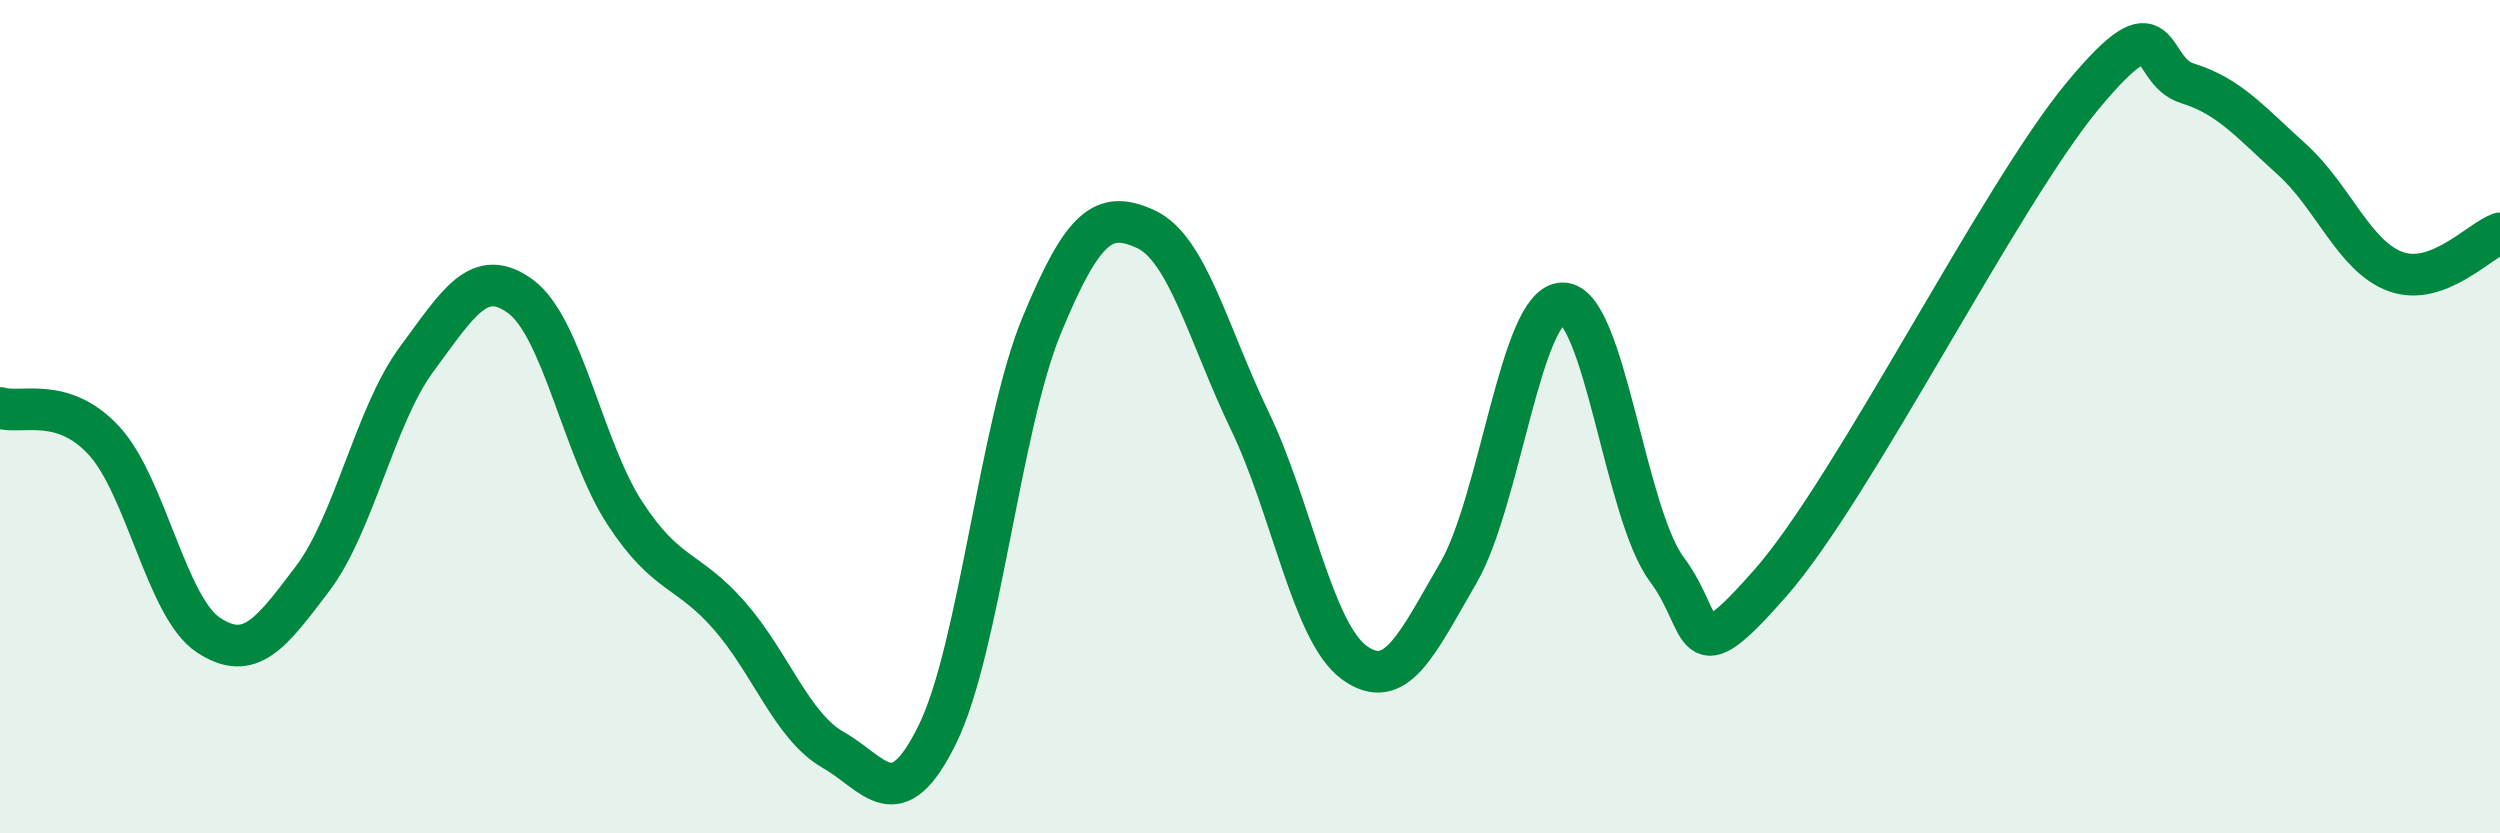
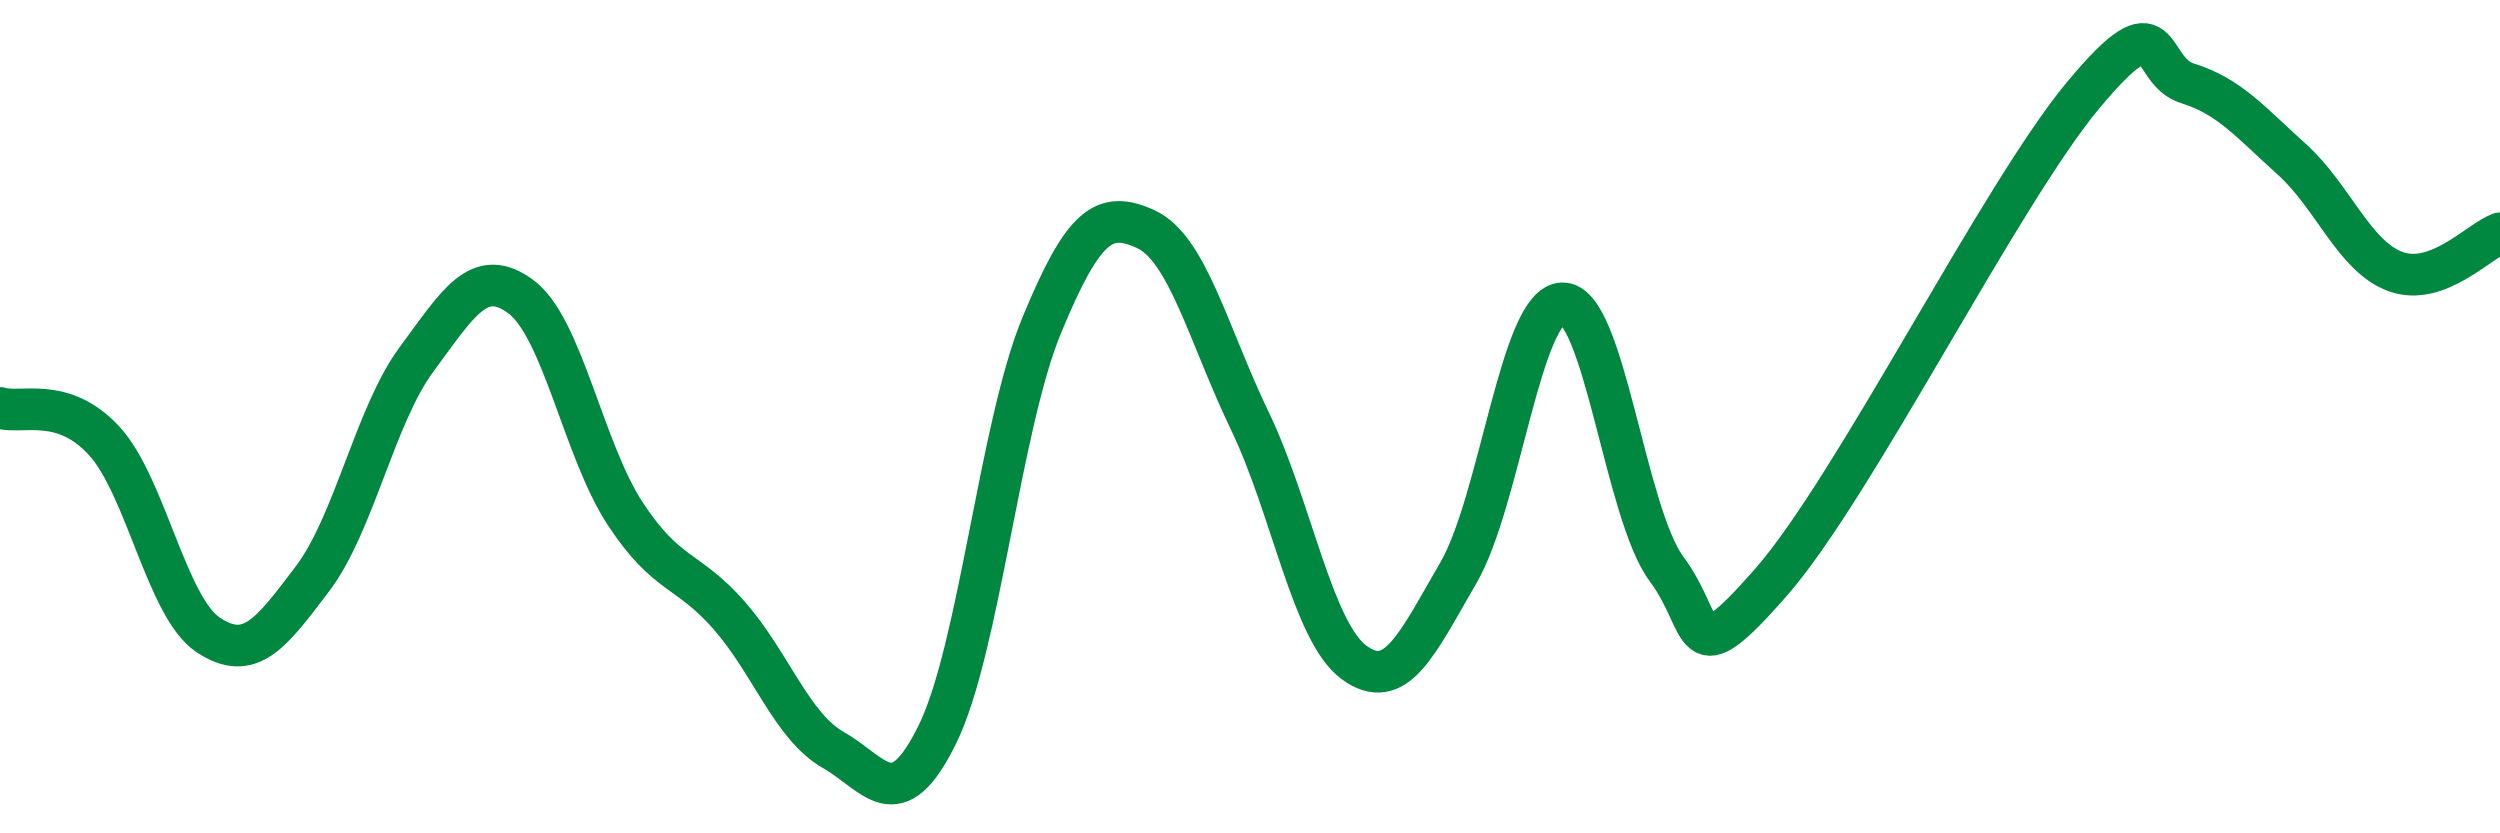
<svg xmlns="http://www.w3.org/2000/svg" width="60" height="20" viewBox="0 0 60 20">
-   <path d="M 0,9.79 C 0.5,9.95 1.5,9.49 2.5,10.58 C 3.5,11.67 4,14.58 5,15.24 C 6,15.9 6.5,15.21 7.5,13.89 C 8.5,12.57 9,9.97 10,8.62 C 11,7.27 11.5,6.38 12.5,7.12 C 13.5,7.86 14,10.79 15,12.32 C 16,13.85 16.5,13.63 17.5,14.77 C 18.5,15.91 19,17.43 20,18 C 21,18.57 21.5,19.66 22.5,17.62 C 23.5,15.58 24,10.23 25,7.81 C 26,5.39 26.5,5.04 27.5,5.5 C 28.5,5.96 29,8.03 30,10.11 C 31,12.19 31.5,15.17 32.5,15.9 C 33.5,16.63 34,15.47 35,13.75 C 36,12.03 36.5,7.3 37.5,7.28 C 38.5,7.26 39,12.32 40,13.66 C 41,15 40.5,16.26 42.5,13.98 C 44.5,11.7 48,4.68 50,2.28 C 52,-0.12 51.5,1.69 52.5,2 C 53.5,2.31 54,2.92 55,3.82 C 56,4.72 56.5,6.16 57.5,6.52 C 58.5,6.88 59.5,5.78 60,5.6L60 20L0 20Z" fill="#008740" opacity="0.1" stroke-linecap="round" stroke-linejoin="round" />
  <path d="M 0,9.79 C 0.5,9.95 1.5,9.49 2.5,10.58 C 3.5,11.67 4,14.58 5,15.24 C 6,15.9 6.5,15.21 7.5,13.89 C 8.5,12.57 9,9.97 10,8.62 C 11,7.27 11.5,6.38 12.5,7.12 C 13.5,7.86 14,10.79 15,12.32 C 16,13.85 16.5,13.63 17.5,14.77 C 18.5,15.91 19,17.43 20,18 C 21,18.57 21.5,19.66 22.5,17.62 C 23.5,15.58 24,10.23 25,7.81 C 26,5.39 26.5,5.04 27.5,5.5 C 28.5,5.96 29,8.03 30,10.11 C 31,12.19 31.5,15.17 32.5,15.9 C 33.5,16.63 34,15.47 35,13.75 C 36,12.03 36.5,7.3 37.5,7.28 C 38.5,7.26 39,12.32 40,13.66 C 41,15 40.5,16.26 42.5,13.98 C 44.5,11.7 48,4.68 50,2.28 C 52,-0.12 51.5,1.69 52.5,2 C 53.5,2.31 54,2.92 55,3.82 C 56,4.72 56.5,6.16 57.5,6.52 C 58.5,6.88 59.5,5.78 60,5.6" stroke="#008740" stroke-width="1" fill="none" stroke-linecap="round" stroke-linejoin="round" />
</svg>